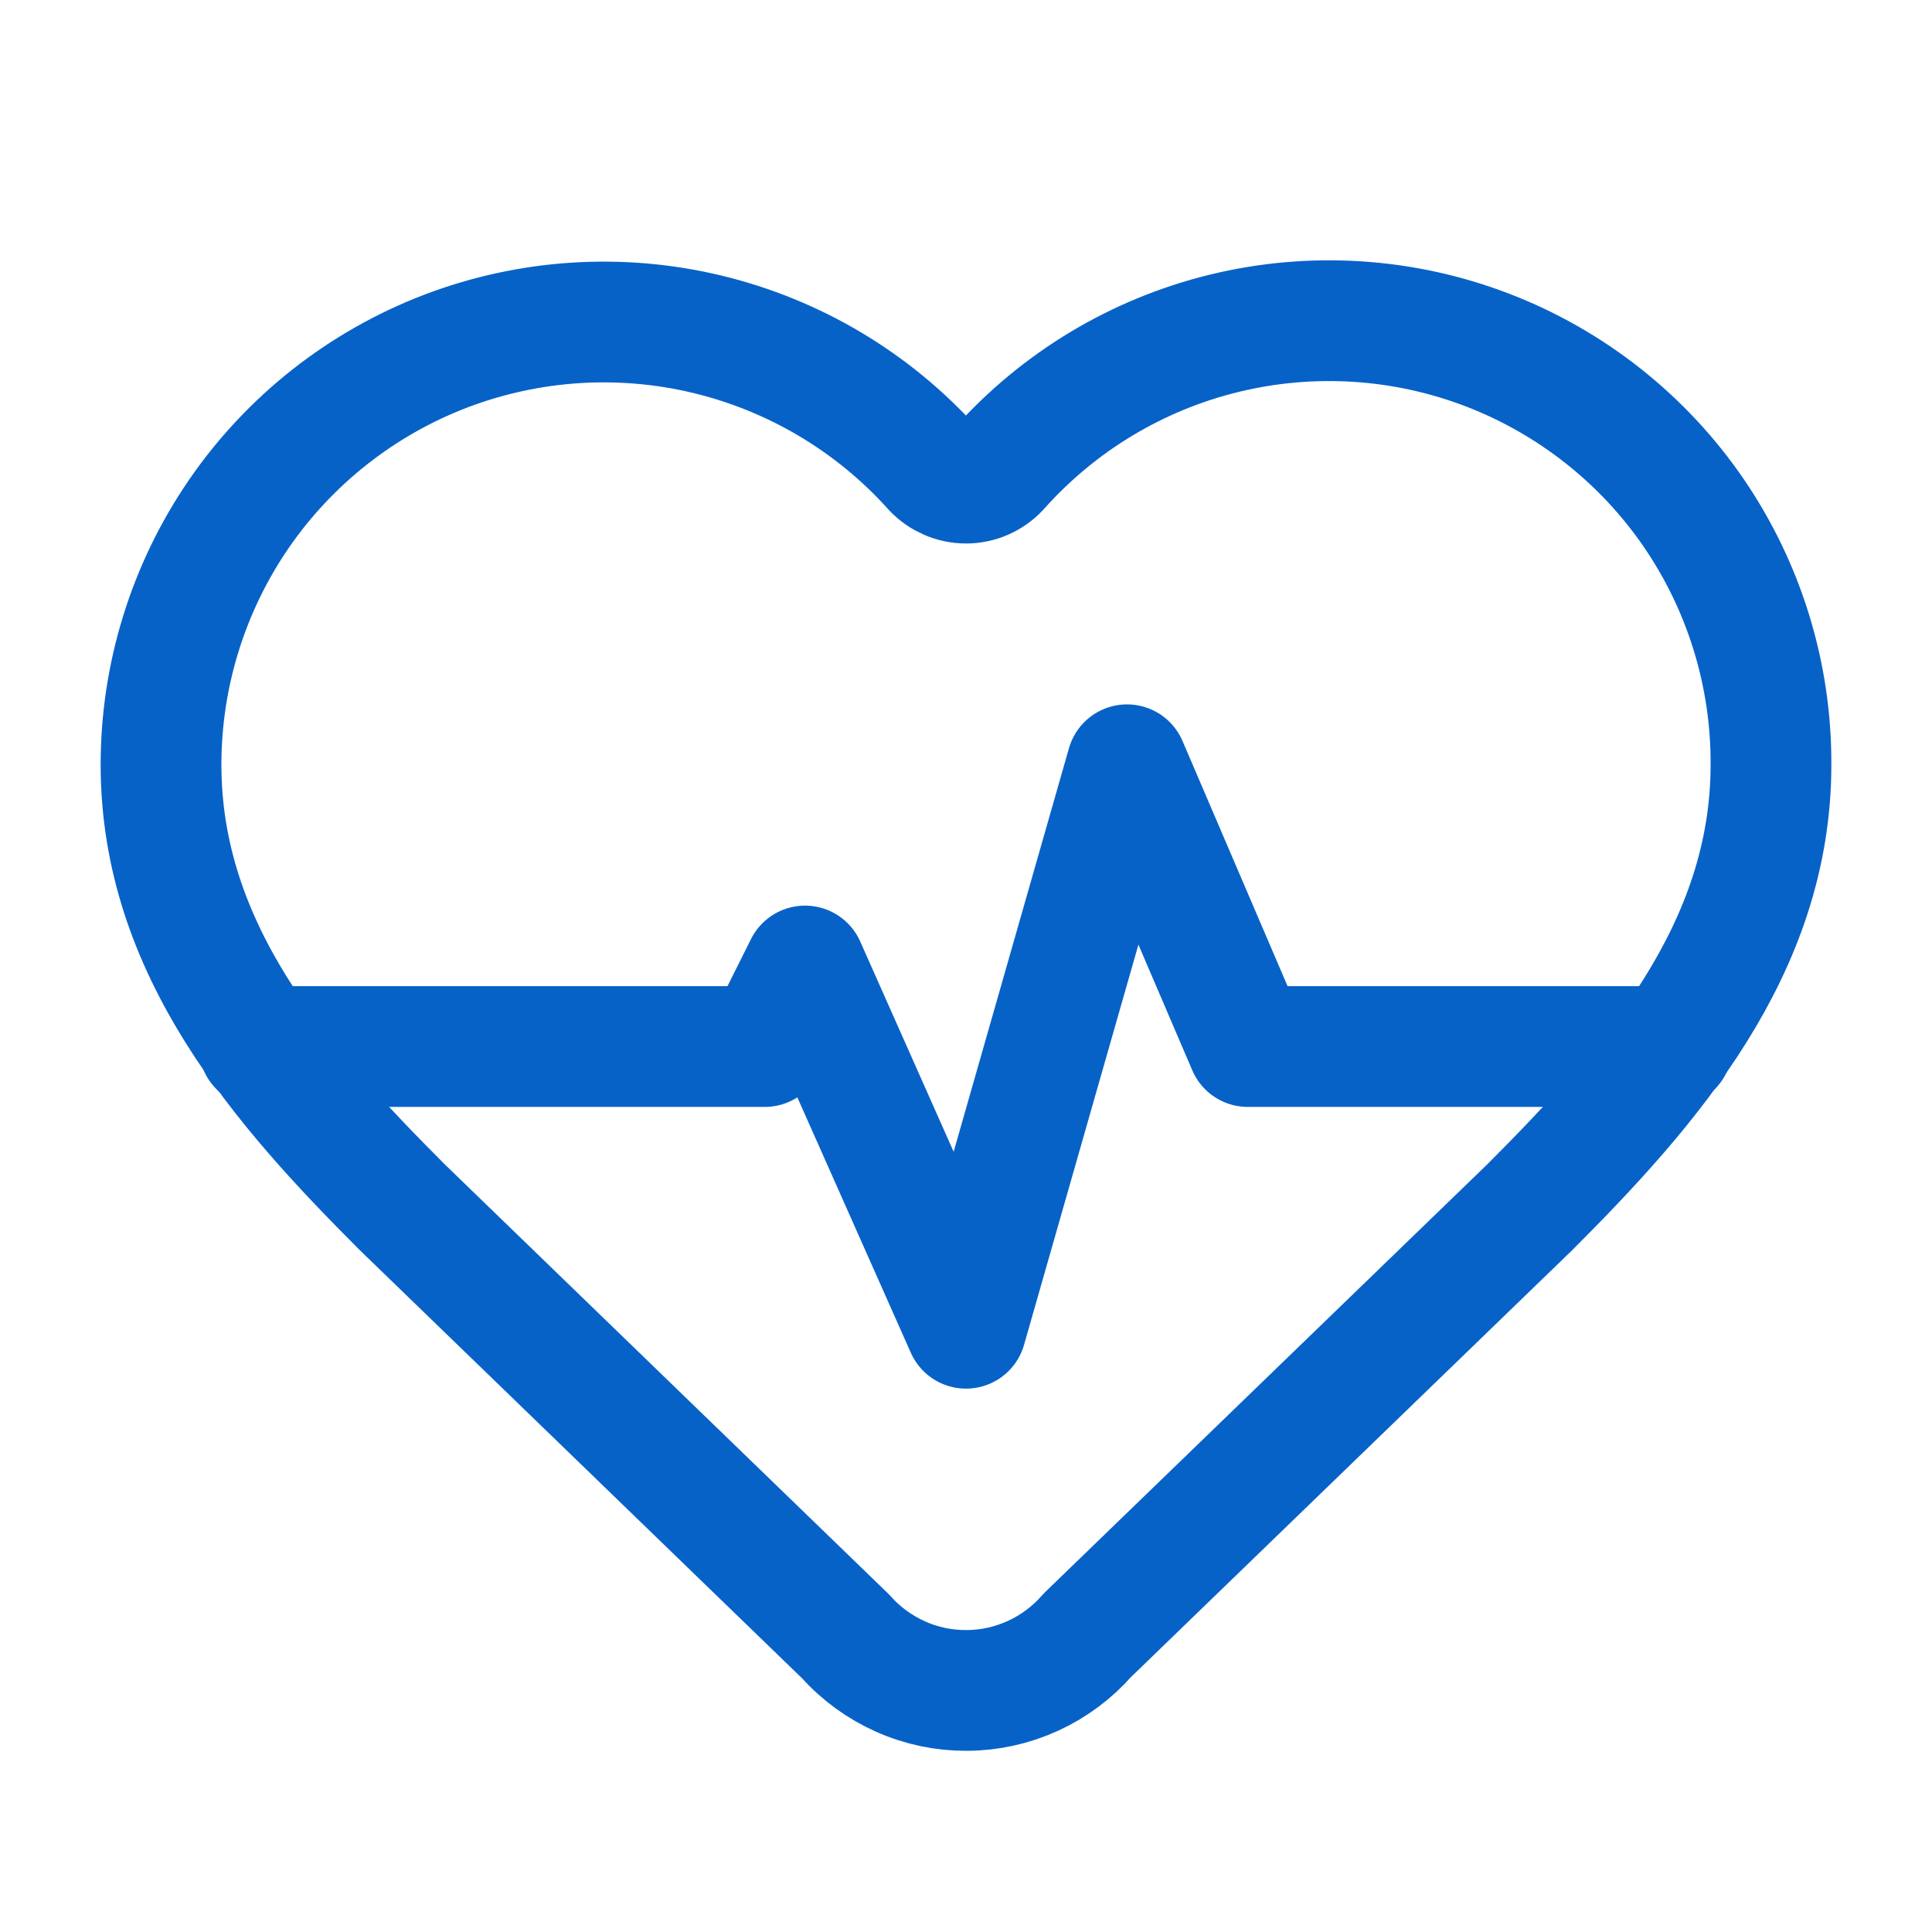
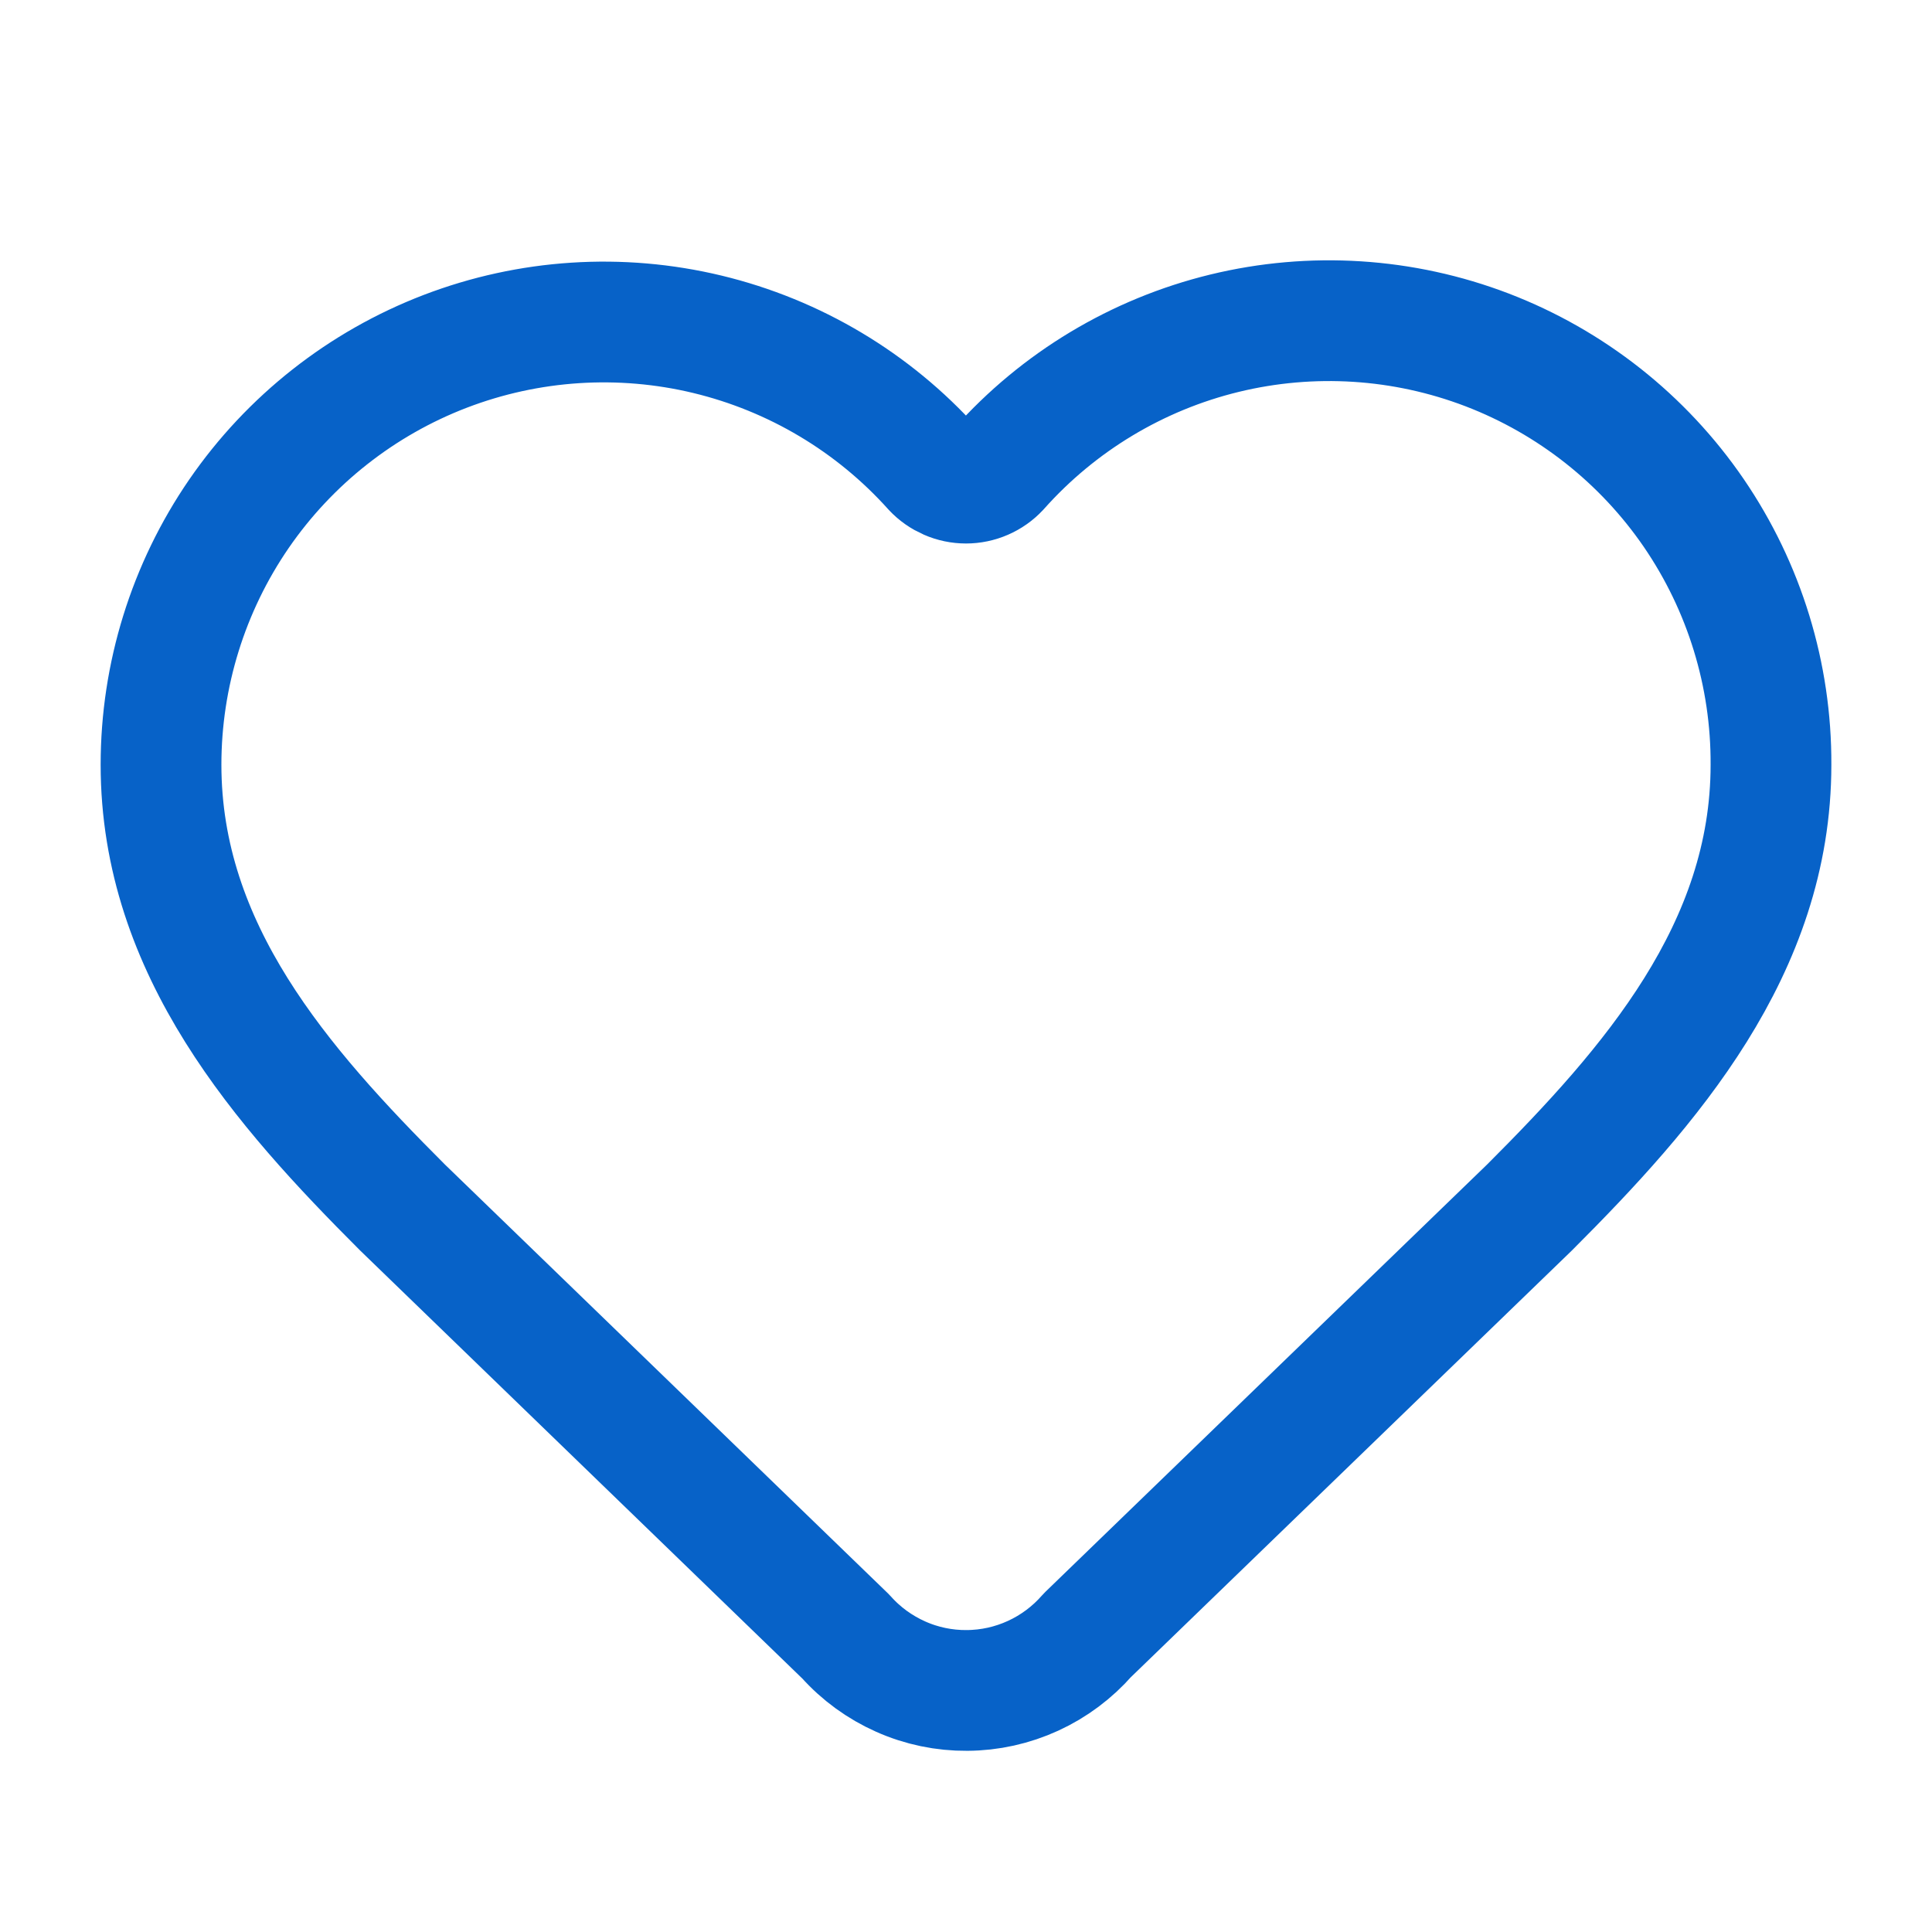
<svg xmlns="http://www.w3.org/2000/svg" width="32" height="32" viewBox="0 0 32 32" fill="none">
  <path d="M2.667 12.666C2.667 11.183 3.117 9.734 3.957 8.511C4.798 7.289 5.99 6.35 7.375 5.819C8.761 5.288 10.275 5.19 11.717 5.537C13.16 5.885 14.463 6.661 15.454 7.765C15.524 7.84 15.609 7.899 15.703 7.94C15.796 7.981 15.898 8.002 16 8.002C16.102 8.002 16.203 7.981 16.297 7.94C16.391 7.899 16.475 7.84 16.545 7.765C17.534 6.654 18.837 5.871 20.282 5.519C21.727 5.168 23.244 5.264 24.633 5.796C26.021 6.329 27.215 7.271 28.055 8.498C28.894 9.726 29.34 11.179 29.333 12.666C29.333 15.72 27.333 18 25.333 20L18.011 27.084C17.762 27.369 17.456 27.598 17.112 27.756C16.768 27.914 16.395 27.997 16.016 27.999C15.638 28.002 15.263 27.924 14.918 27.77C14.572 27.616 14.262 27.391 14.011 27.109L6.667 20C4.667 18 2.667 15.733 2.667 12.666Z" stroke="#0762C8" stroke-width="2" stroke-linecap="round" stroke-linejoin="round" />
-   <path d="M4.293 17.334H12.667L13.334 16L16 22L18.667 12.667L20.667 17.334H27.694" stroke="#0762C8" stroke-width="2" stroke-linecap="round" stroke-linejoin="round" />
</svg>